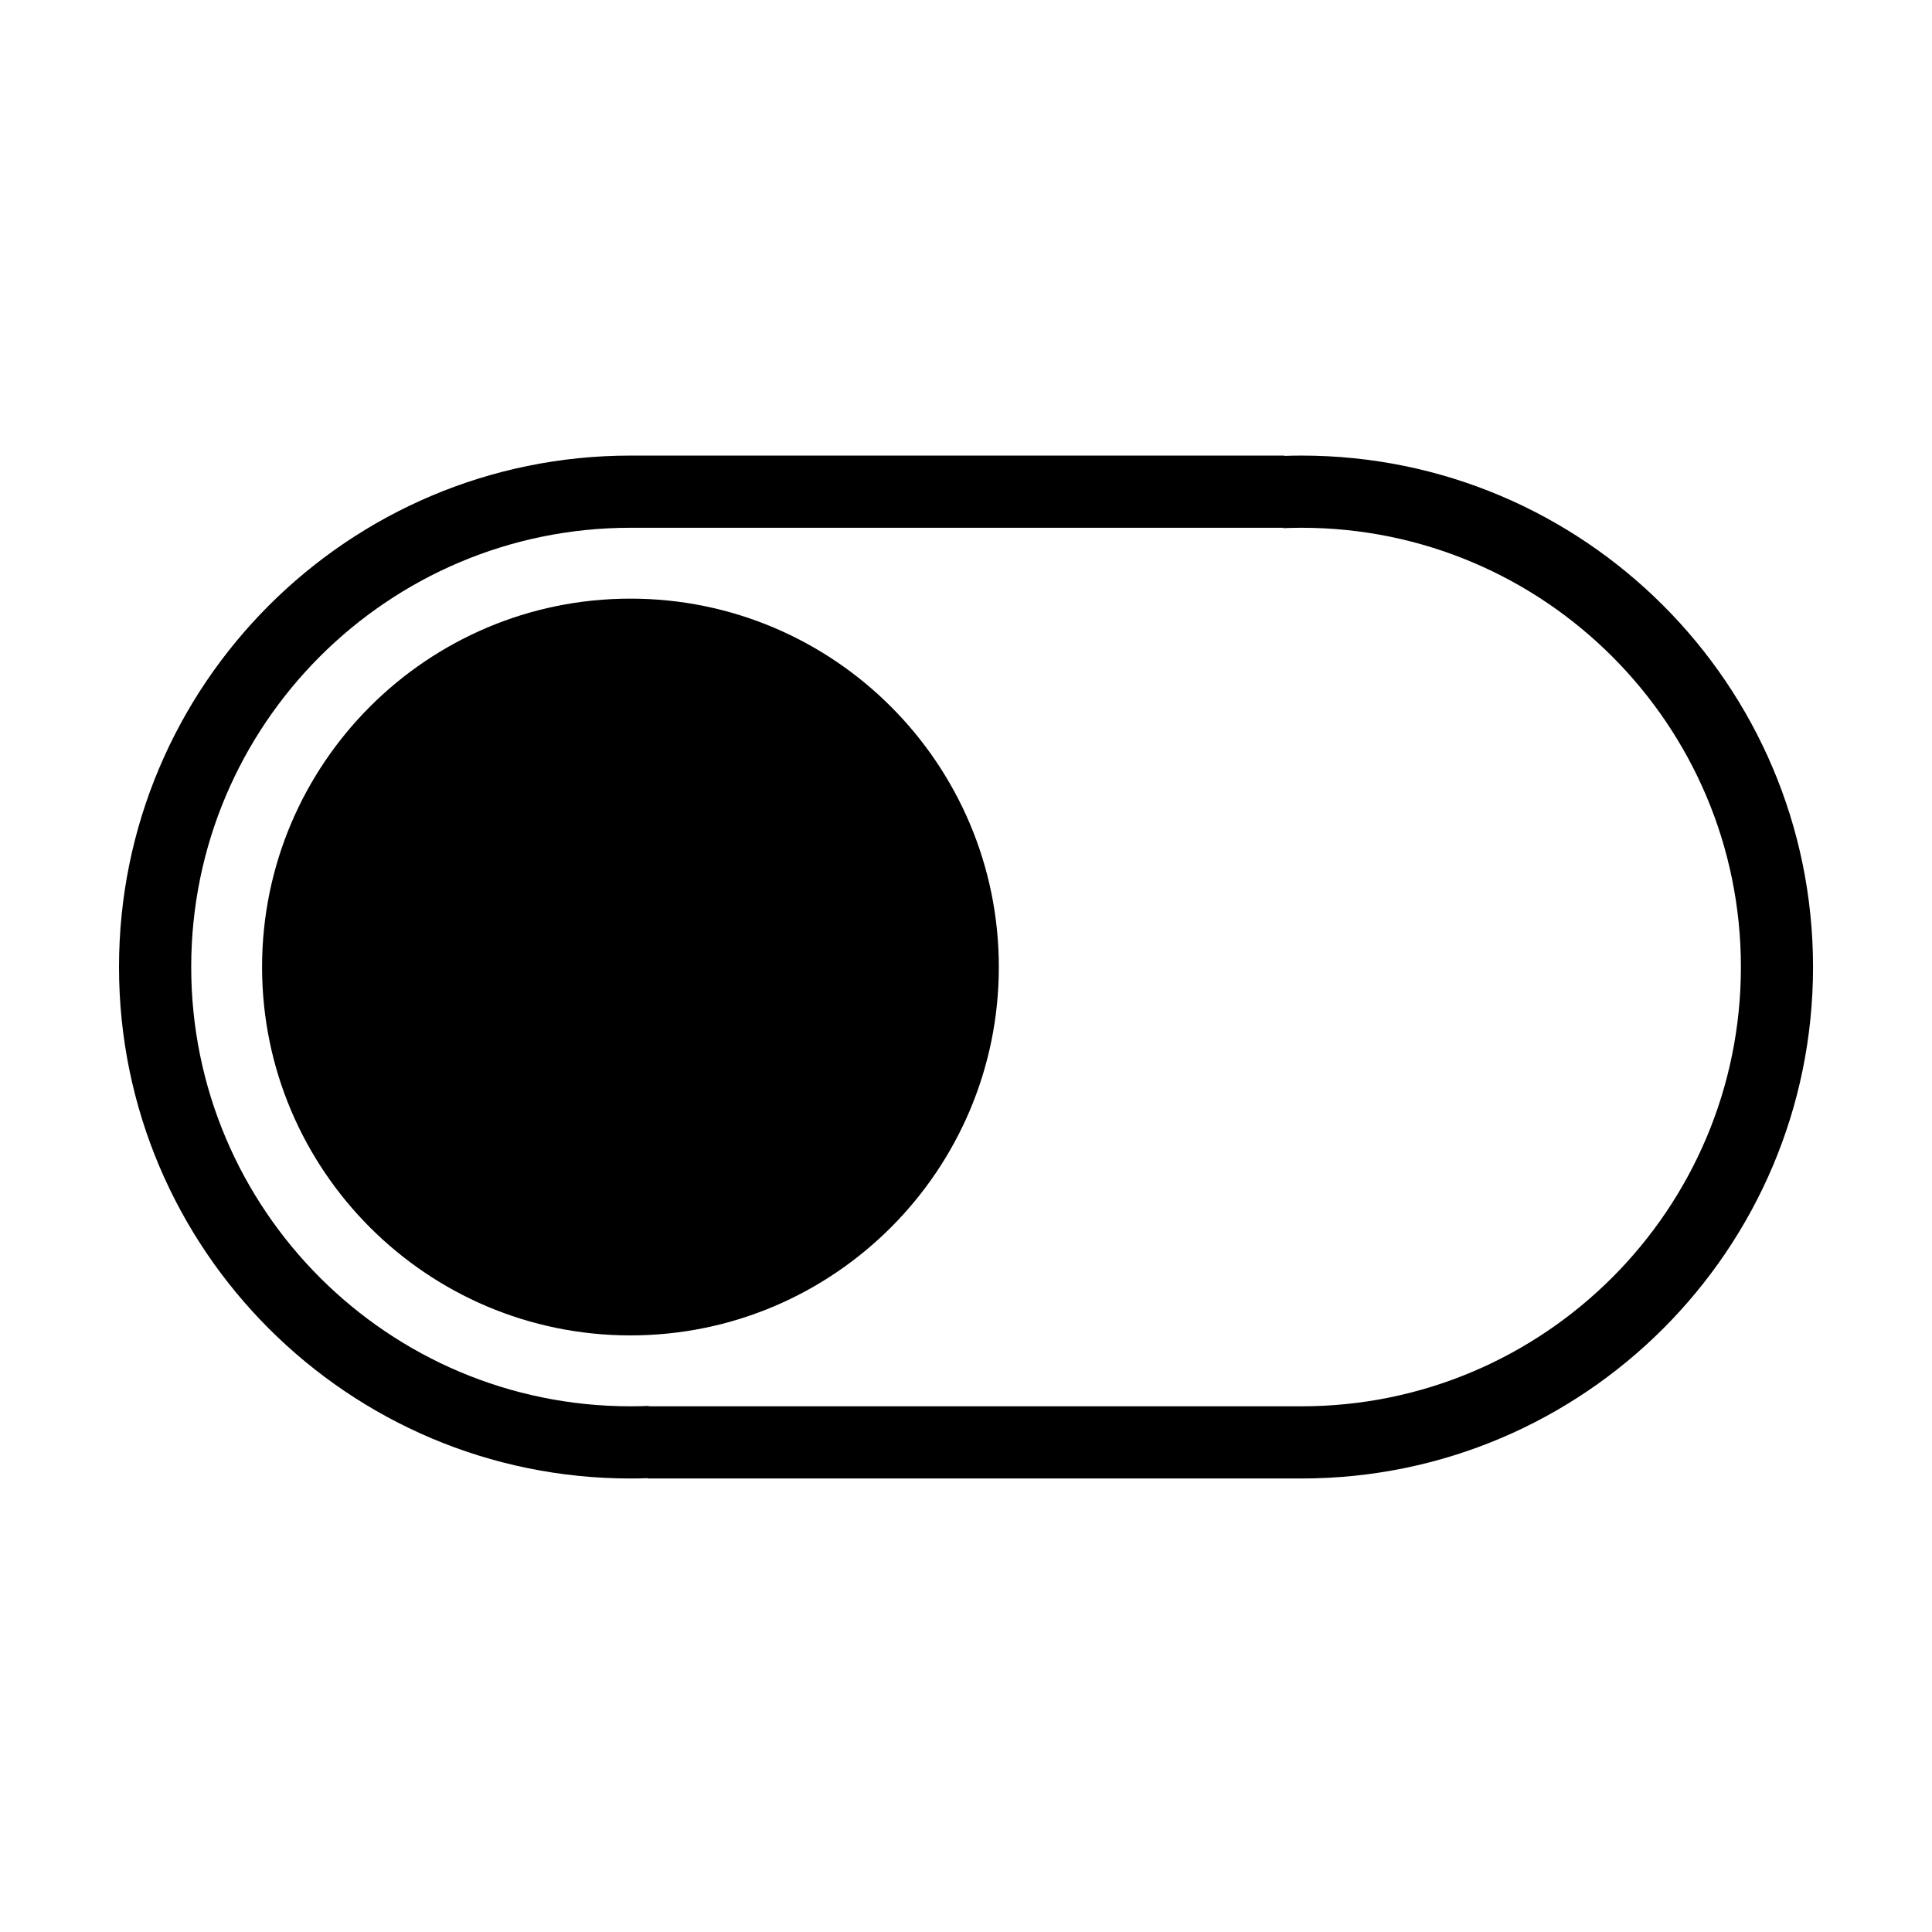
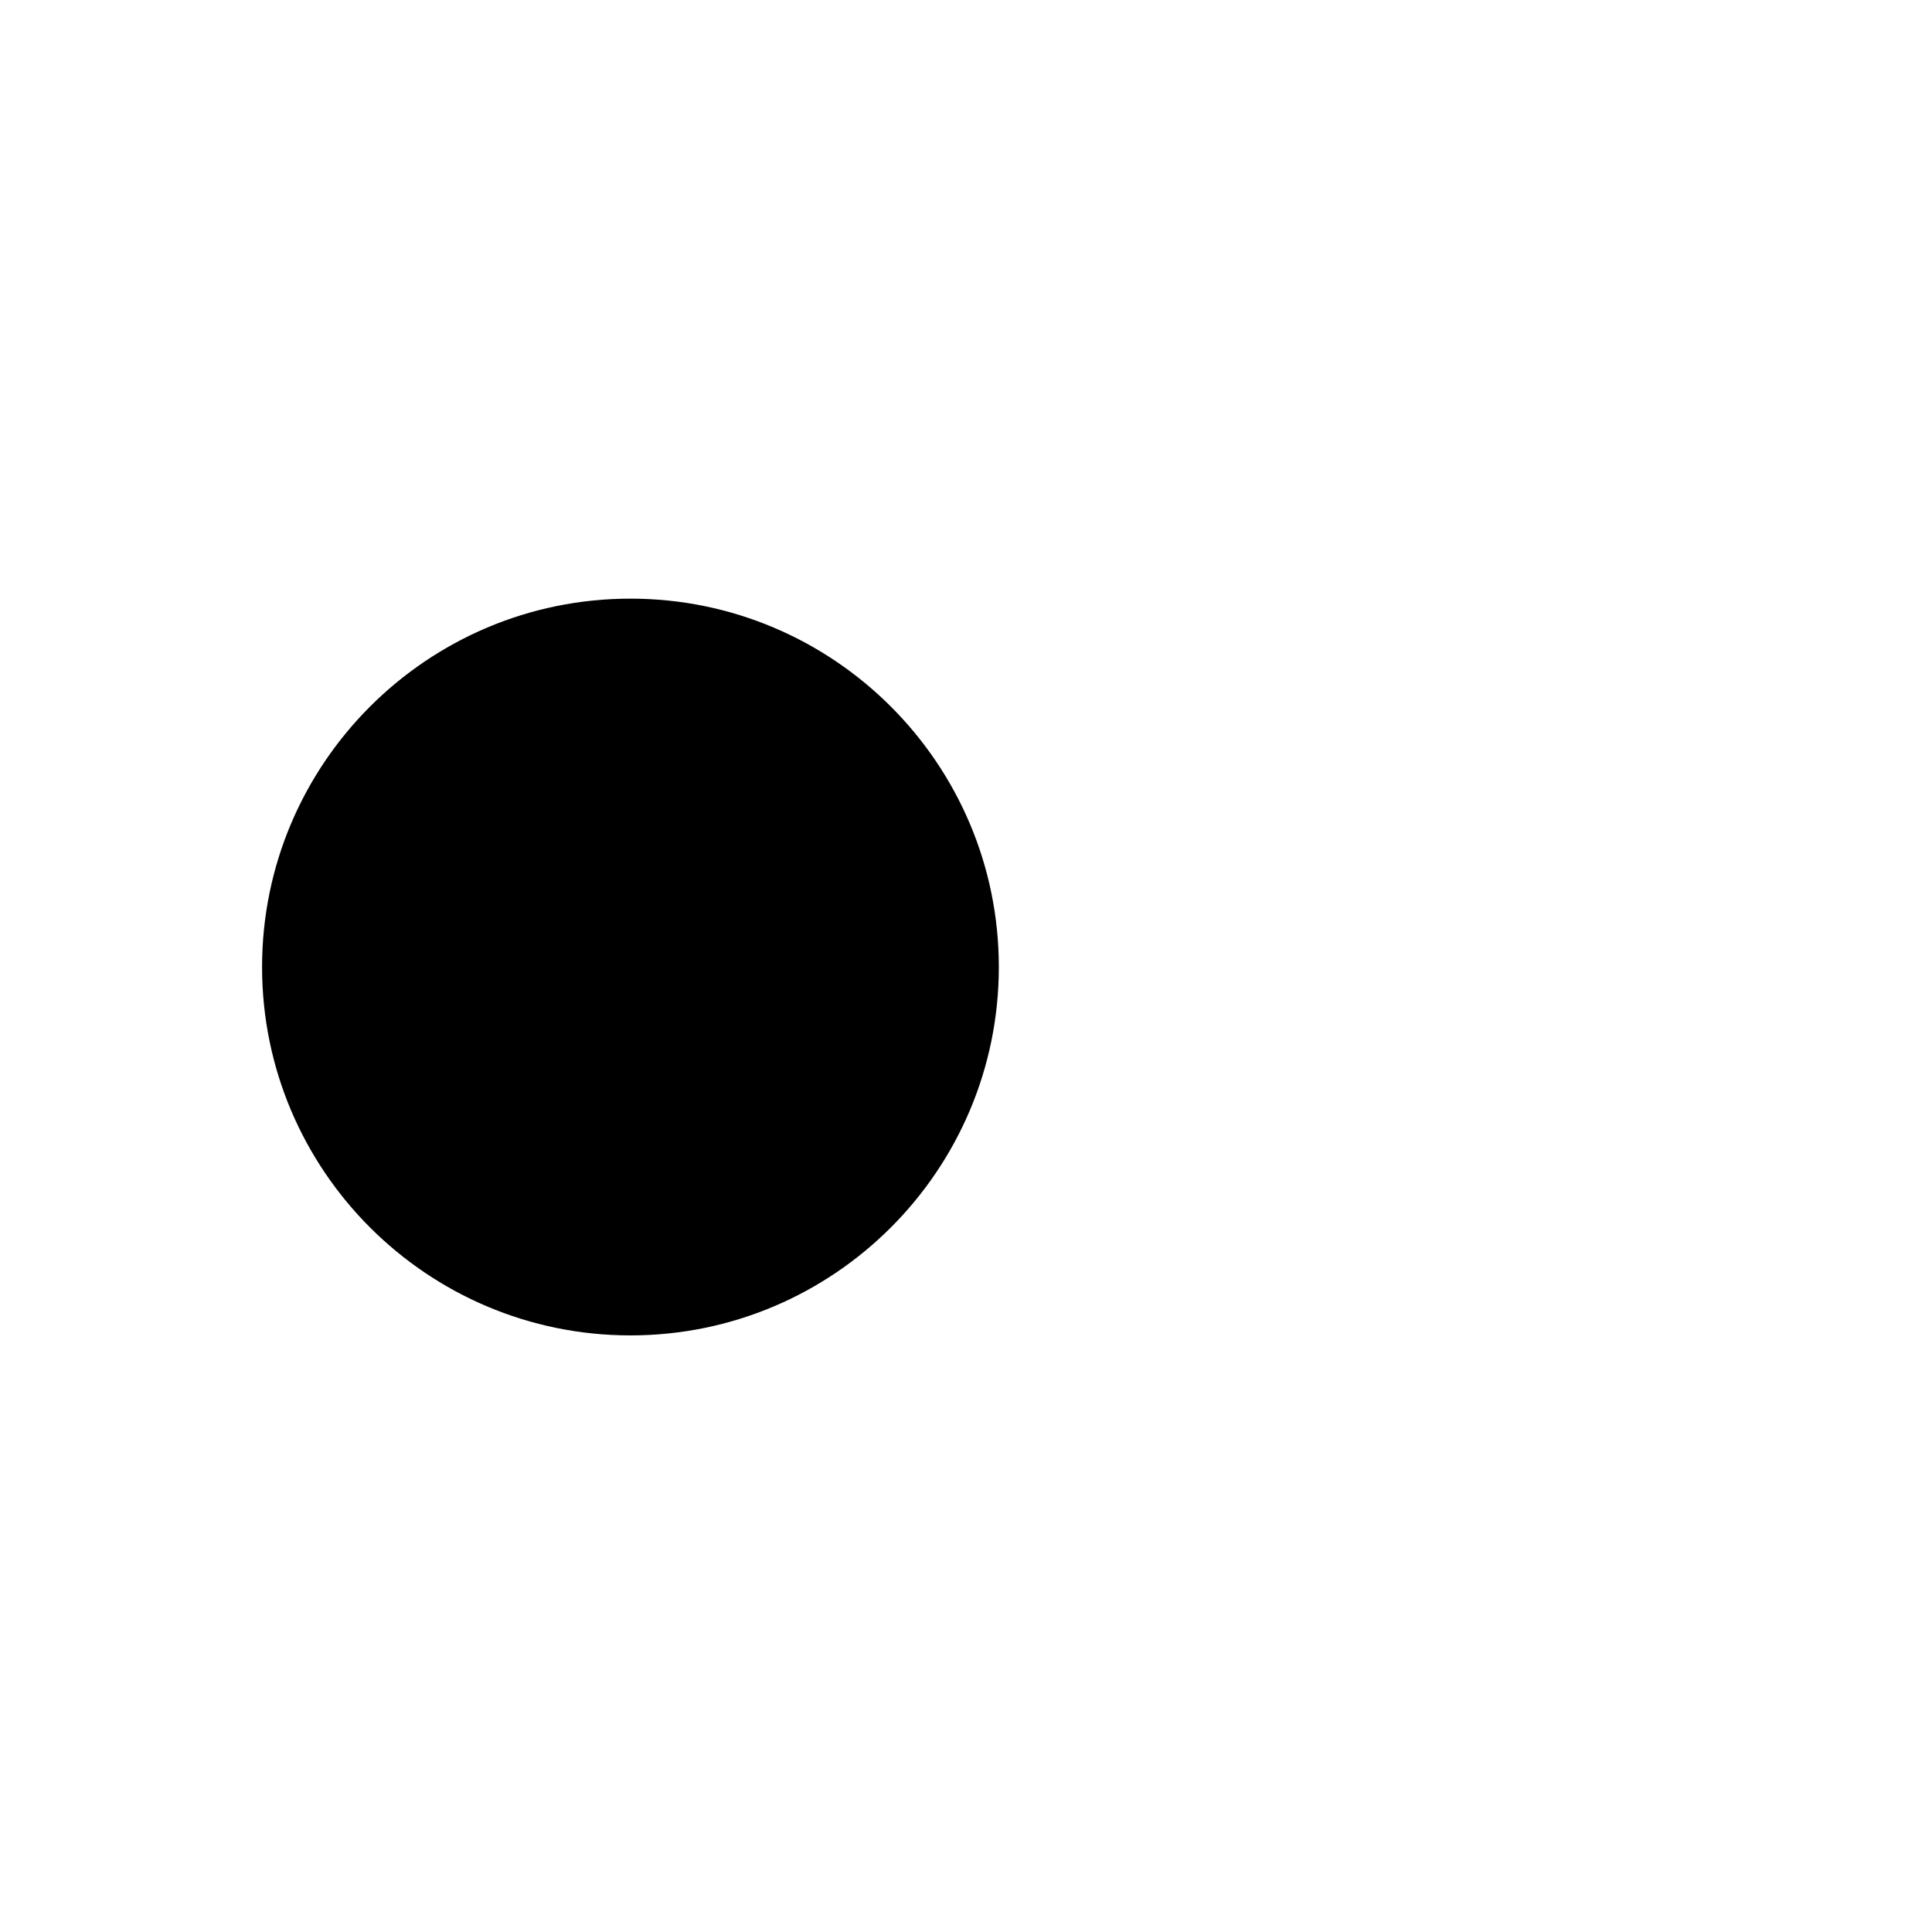
<svg xmlns="http://www.w3.org/2000/svg" fill="#000000" width="800px" height="800px" version="1.1" viewBox="144 144 512 512">
  <g fill-rule="evenodd">
    <path d="m408.7 400.27c0 53.883-43.742 97.625-97.625 97.625-53.879 0-97.625-43.742-97.625-97.625 0-53.879 43.746-97.625 97.625-97.625 53.883 0 97.625 43.746 97.625 97.625z" />
-     <path d="m484.39 264.82c1.496-0.059 3.012-0.086 4.543-0.086 74.809 0 135.54 60.738 135.54 135.54 0 74.809-60.73 135.54-135.54 135.54h-173.3l-0.012-0.086c-1.496 0.059-3.008 0.086-4.543 0.086-74.805 0-135.54-60.73-135.54-135.54 0-74.805 60.738-135.54 135.54-135.54h173.31l0.004 0.086zm-0.582 19.156c1.68-0.074 3.391-0.113 5.129-0.113 64.254 0 116.42 52.16 116.42 116.41 0 64.254-52.168 116.41-116.42 116.41h-173.3l0.574-0.113c-1.68 0.078-3.391 0.113-5.129 0.113-64.25 0-116.41-52.16-116.41-116.41 0-64.254 52.168-116.41 116.41-116.41h173.31z" />
  </g>
</svg>